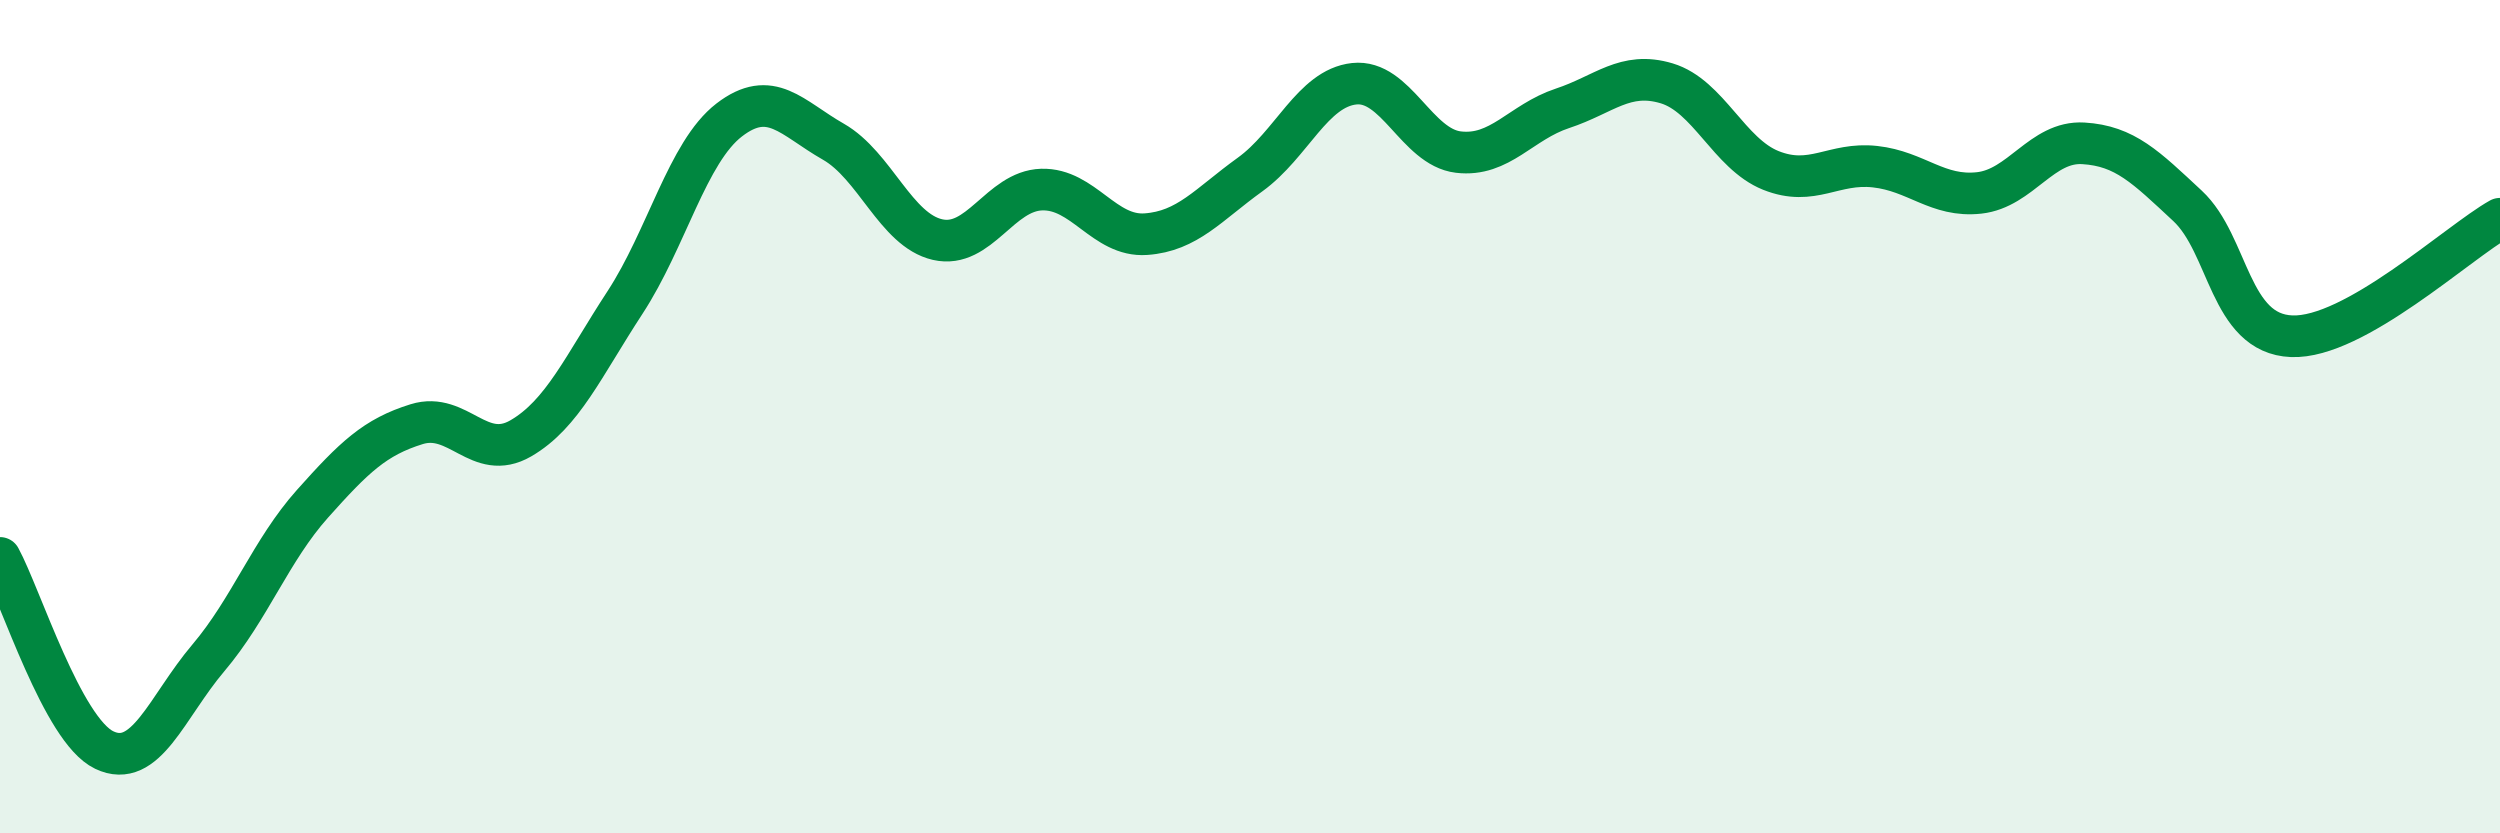
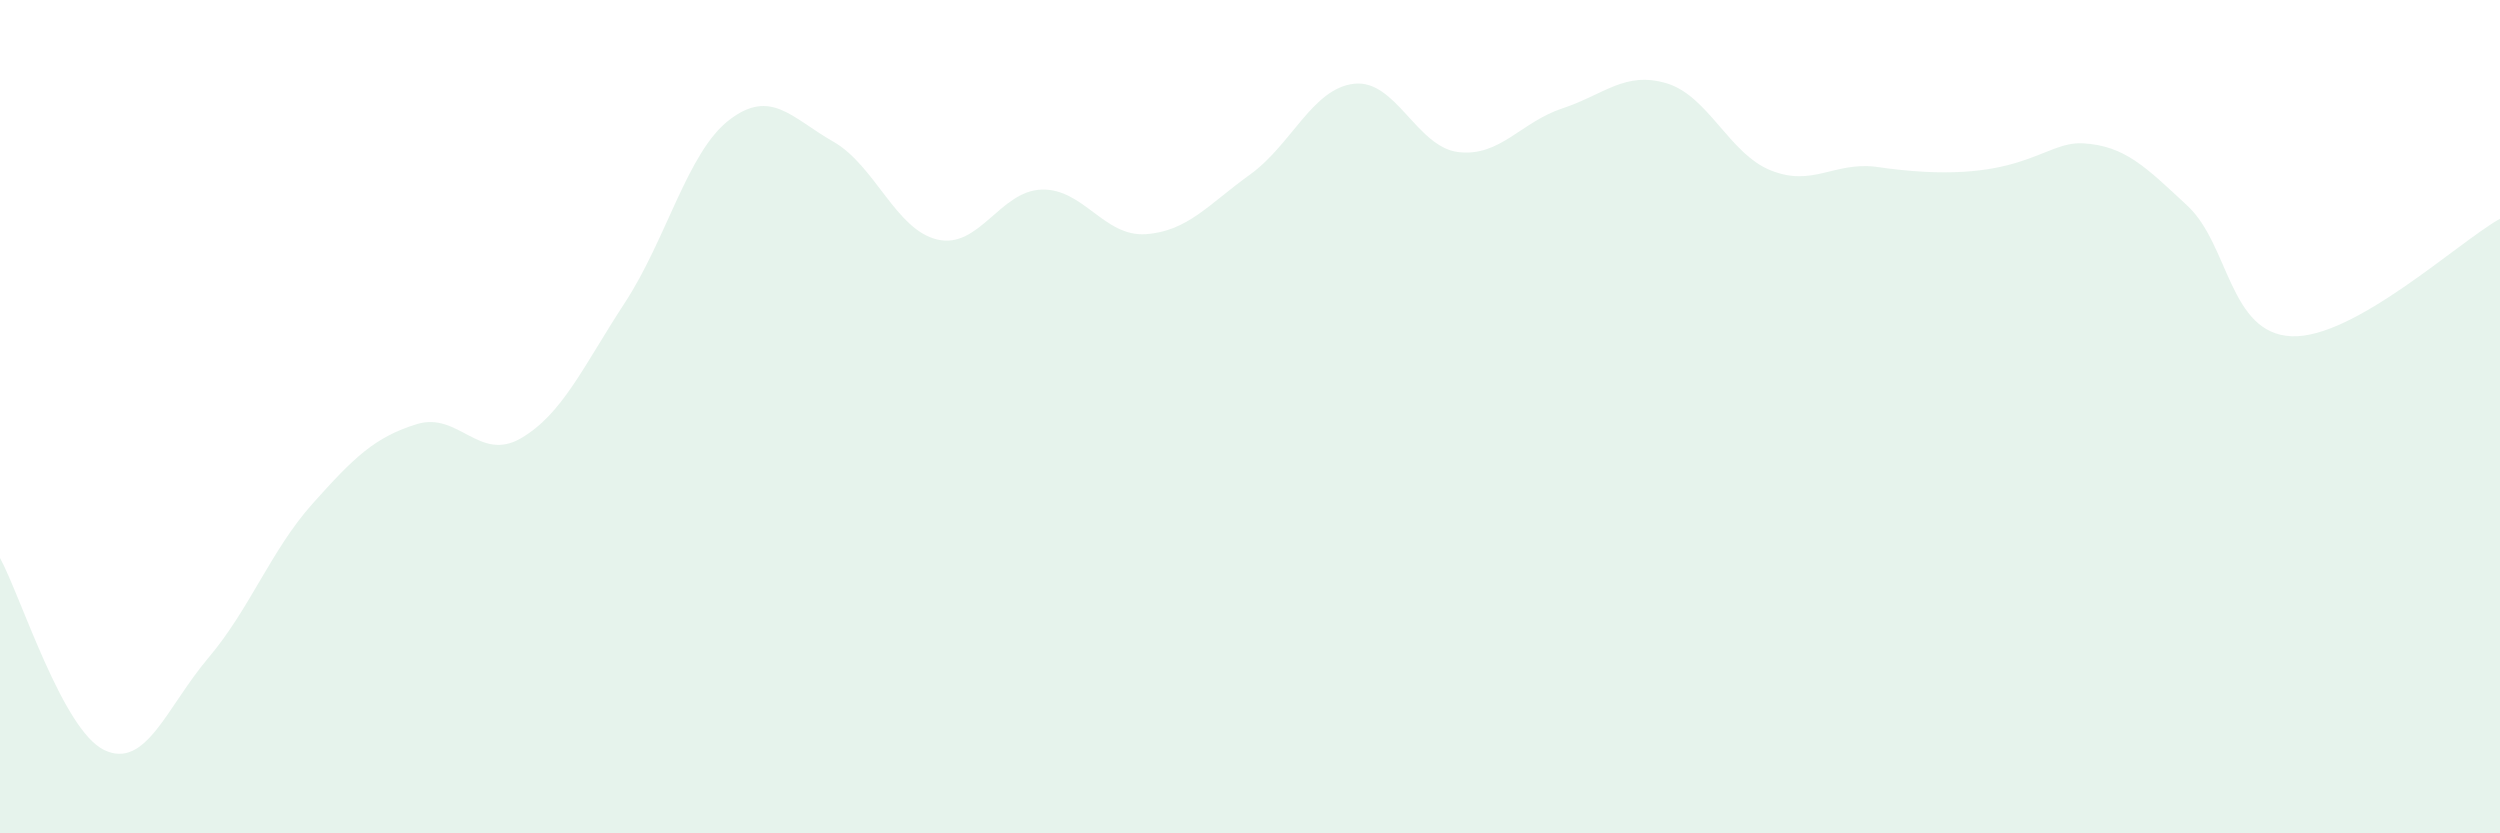
<svg xmlns="http://www.w3.org/2000/svg" width="60" height="20" viewBox="0 0 60 20">
-   <path d="M 0,13.39 C 0.5,14.31 1.5,17.52 2.5,18 C 3.5,18.48 4,16.97 5,15.79 C 6,14.61 6.5,13.21 7.5,12.09 C 8.5,10.97 9,10.49 10,10.18 C 11,9.87 11.5,11.1 12.5,10.52 C 13.5,9.94 14,8.79 15,7.26 C 16,5.73 16.5,3.65 17.5,2.88 C 18.5,2.11 19,2.83 20,3.4 C 21,3.97 21.5,5.52 22.5,5.75 C 23.5,5.98 24,4.58 25,4.55 C 26,4.52 26.5,5.69 27.5,5.62 C 28.5,5.55 29,4.91 30,4.19 C 31,3.47 31.5,2.12 32.5,2.01 C 33.5,1.9 34,3.53 35,3.65 C 36,3.77 36.5,2.93 37.5,2.6 C 38.5,2.27 39,1.7 40,2 C 41,2.3 41.5,3.69 42.5,4.09 C 43.5,4.49 44,3.89 45,4 C 46,4.11 46.5,4.74 47.5,4.63 C 48.5,4.52 49,3.38 50,3.44 C 51,3.5 51.5,4.01 52.5,4.94 C 53.5,5.87 53.5,8.01 55,8.07 C 56.5,8.13 59,5.81 60,5.25L60 20L0 20Z" fill="#008740" opacity="0.1" stroke-linecap="round" stroke-linejoin="round" />
-   <path d="M 0,13.39 C 0.5,14.31 1.5,17.52 2.5,18 C 3.5,18.48 4,16.97 5,15.79 C 6,14.61 6.5,13.21 7.5,12.09 C 8.5,10.97 9,10.49 10,10.18 C 11,9.87 11.5,11.1 12.5,10.52 C 13.5,9.94 14,8.79 15,7.26 C 16,5.73 16.5,3.65 17.5,2.88 C 18.5,2.11 19,2.83 20,3.4 C 21,3.97 21.5,5.52 22.5,5.75 C 23.5,5.98 24,4.58 25,4.55 C 26,4.52 26.5,5.69 27.5,5.62 C 28.5,5.55 29,4.91 30,4.19 C 31,3.47 31.5,2.12 32.5,2.01 C 33.5,1.9 34,3.53 35,3.65 C 36,3.77 36.5,2.93 37.5,2.6 C 38.5,2.27 39,1.7 40,2 C 41,2.3 41.5,3.69 42.5,4.09 C 43.5,4.49 44,3.89 45,4 C 46,4.11 46.5,4.74 47.5,4.63 C 48.5,4.52 49,3.38 50,3.44 C 51,3.5 51.5,4.01 52.5,4.94 C 53.5,5.87 53.5,8.01 55,8.07 C 56.5,8.13 59,5.81 60,5.25" stroke="#008740" stroke-width="1" fill="none" stroke-linecap="round" stroke-linejoin="round" />
+   <path d="M 0,13.39 C 0.5,14.31 1.5,17.52 2.5,18 C 3.5,18.48 4,16.97 5,15.79 C 6,14.61 6.5,13.21 7.5,12.09 C 8.5,10.97 9,10.49 10,10.18 C 11,9.87 11.5,11.1 12.5,10.52 C 13.5,9.94 14,8.79 15,7.26 C 16,5.73 16.5,3.65 17.5,2.88 C 18.5,2.11 19,2.83 20,3.4 C 21,3.97 21.5,5.52 22.5,5.75 C 23.5,5.98 24,4.58 25,4.55 C 26,4.52 26.5,5.69 27.5,5.62 C 28.5,5.55 29,4.91 30,4.19 C 31,3.47 31.5,2.12 32.5,2.01 C 33.5,1.9 34,3.53 35,3.65 C 36,3.77 36.5,2.93 37.5,2.6 C 38.5,2.27 39,1.7 40,2 C 41,2.3 41.5,3.69 42.5,4.09 C 43.5,4.49 44,3.89 45,4 C 48.5,4.52 49,3.38 50,3.44 C 51,3.5 51.5,4.01 52.5,4.94 C 53.5,5.87 53.5,8.01 55,8.07 C 56.5,8.13 59,5.81 60,5.25L60 20L0 20Z" fill="#008740" opacity="0.1" stroke-linecap="round" stroke-linejoin="round" />
</svg>